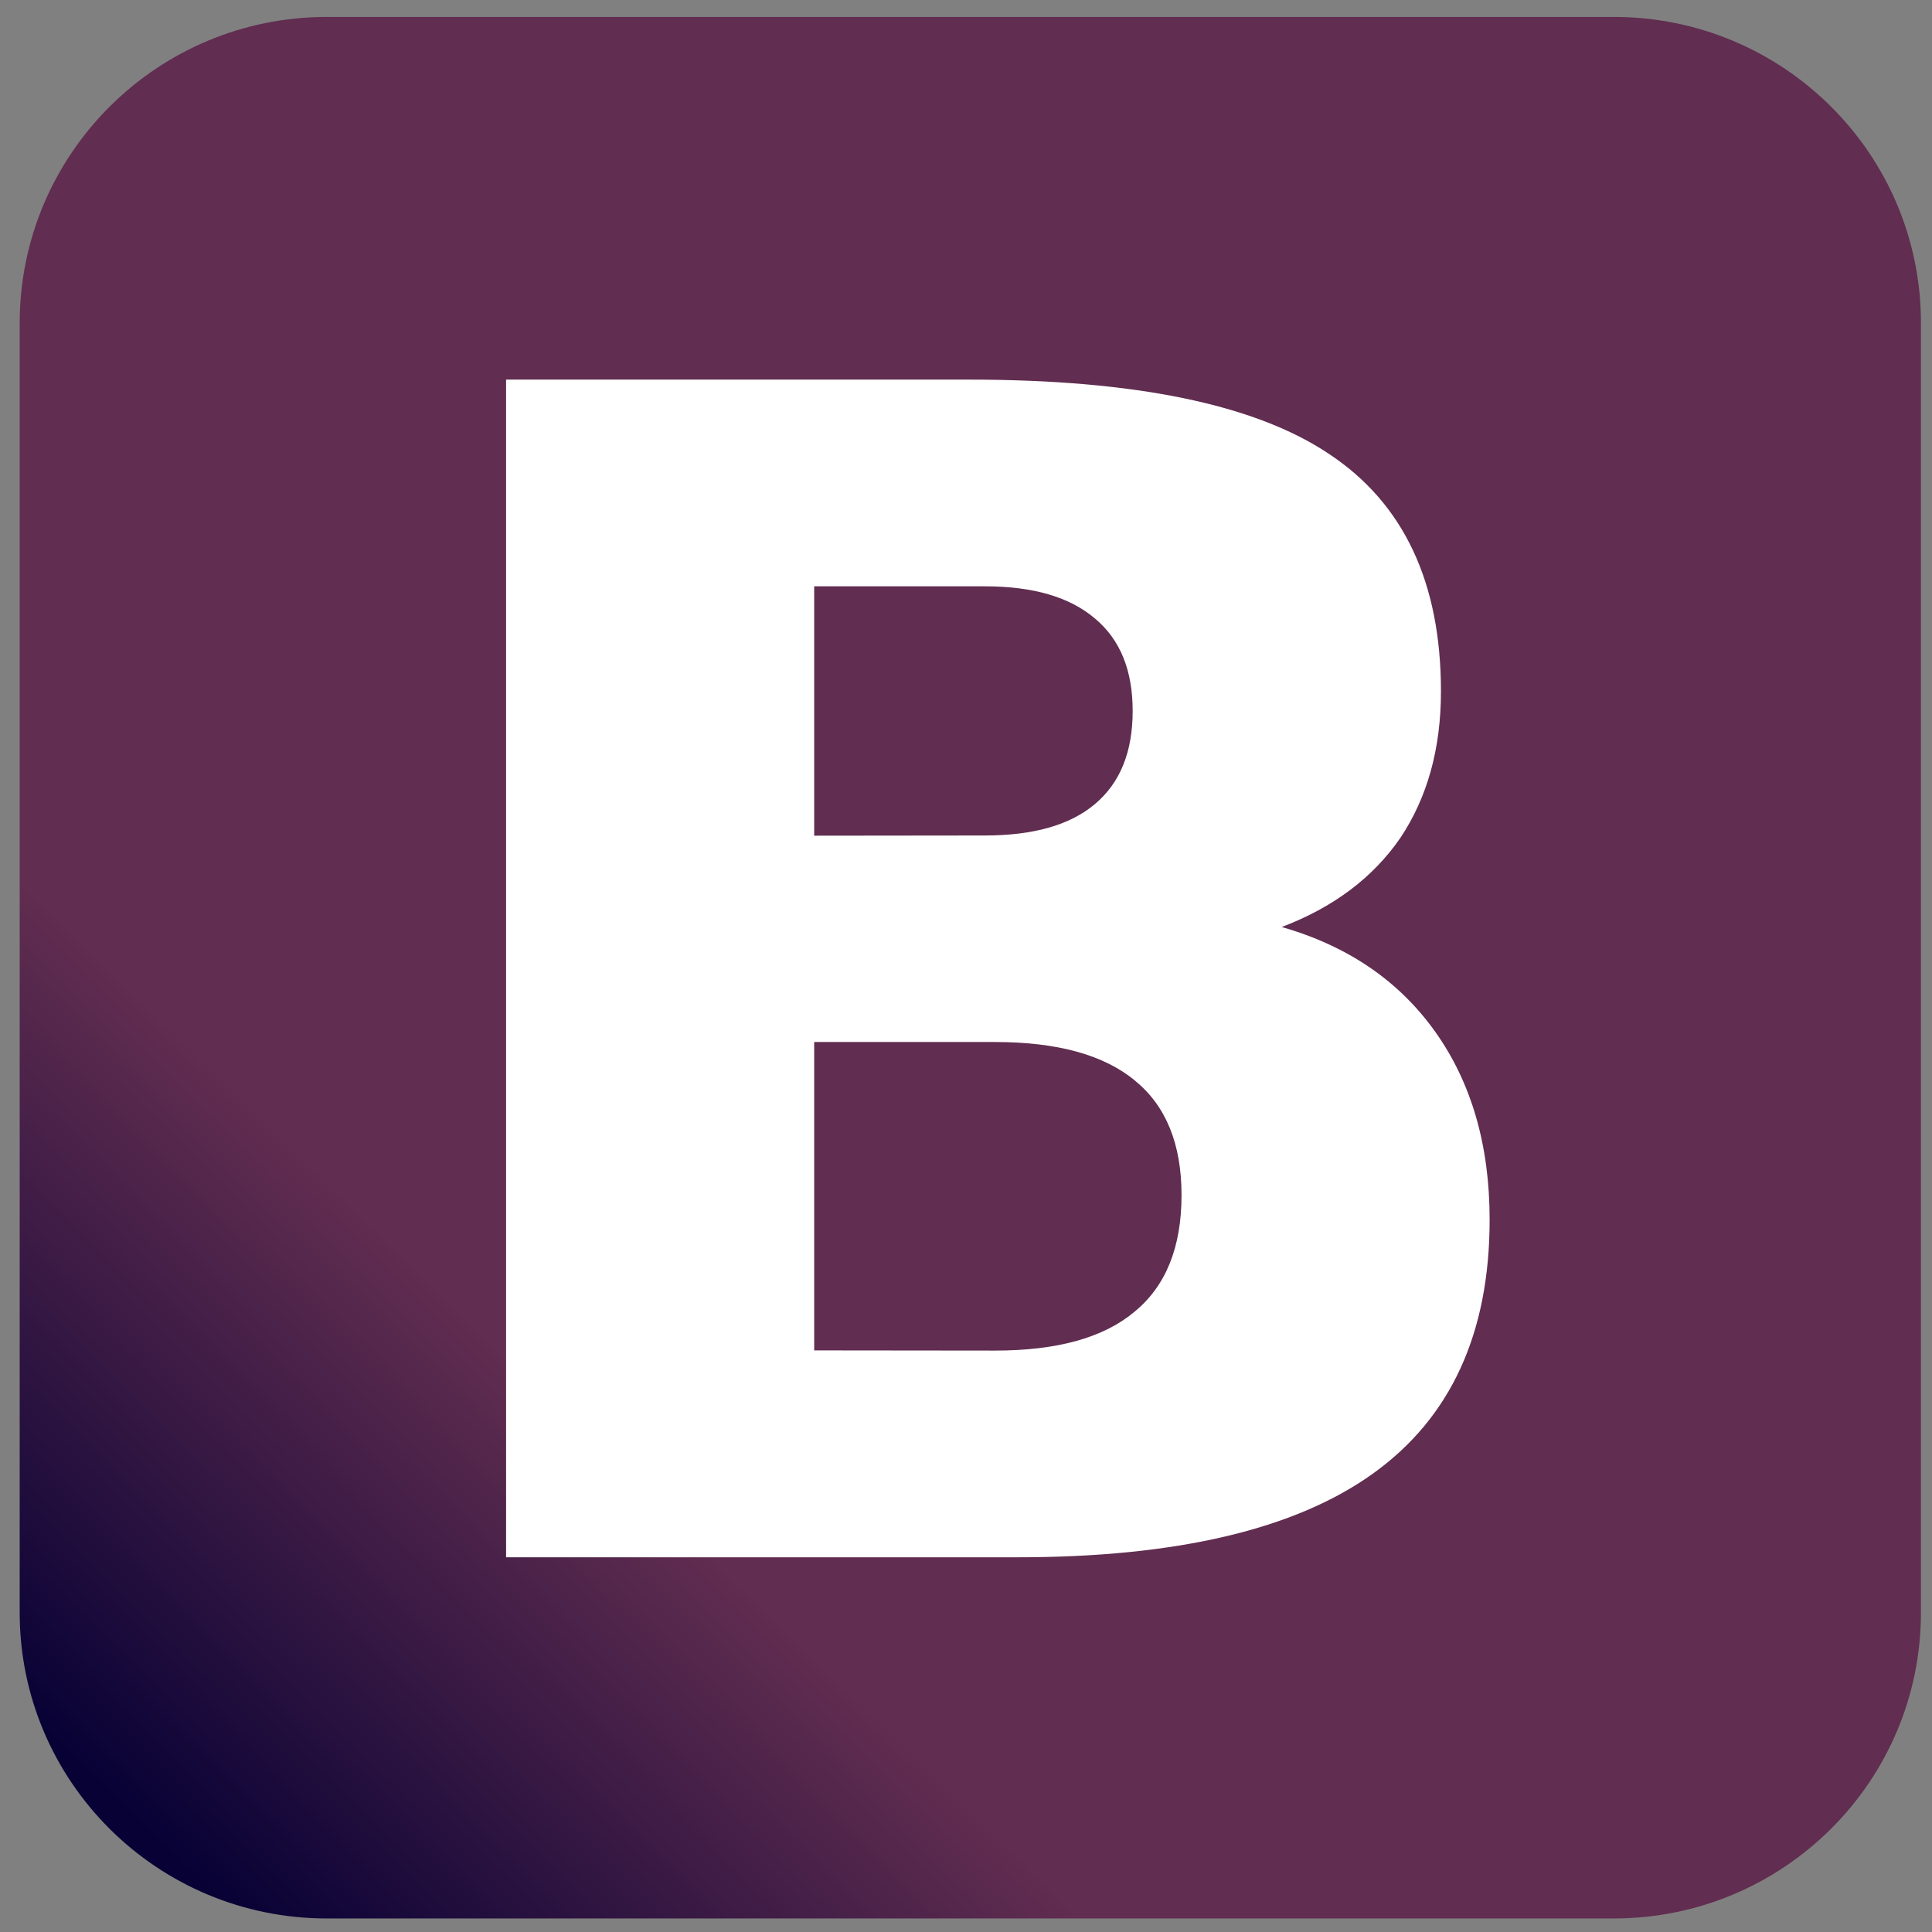
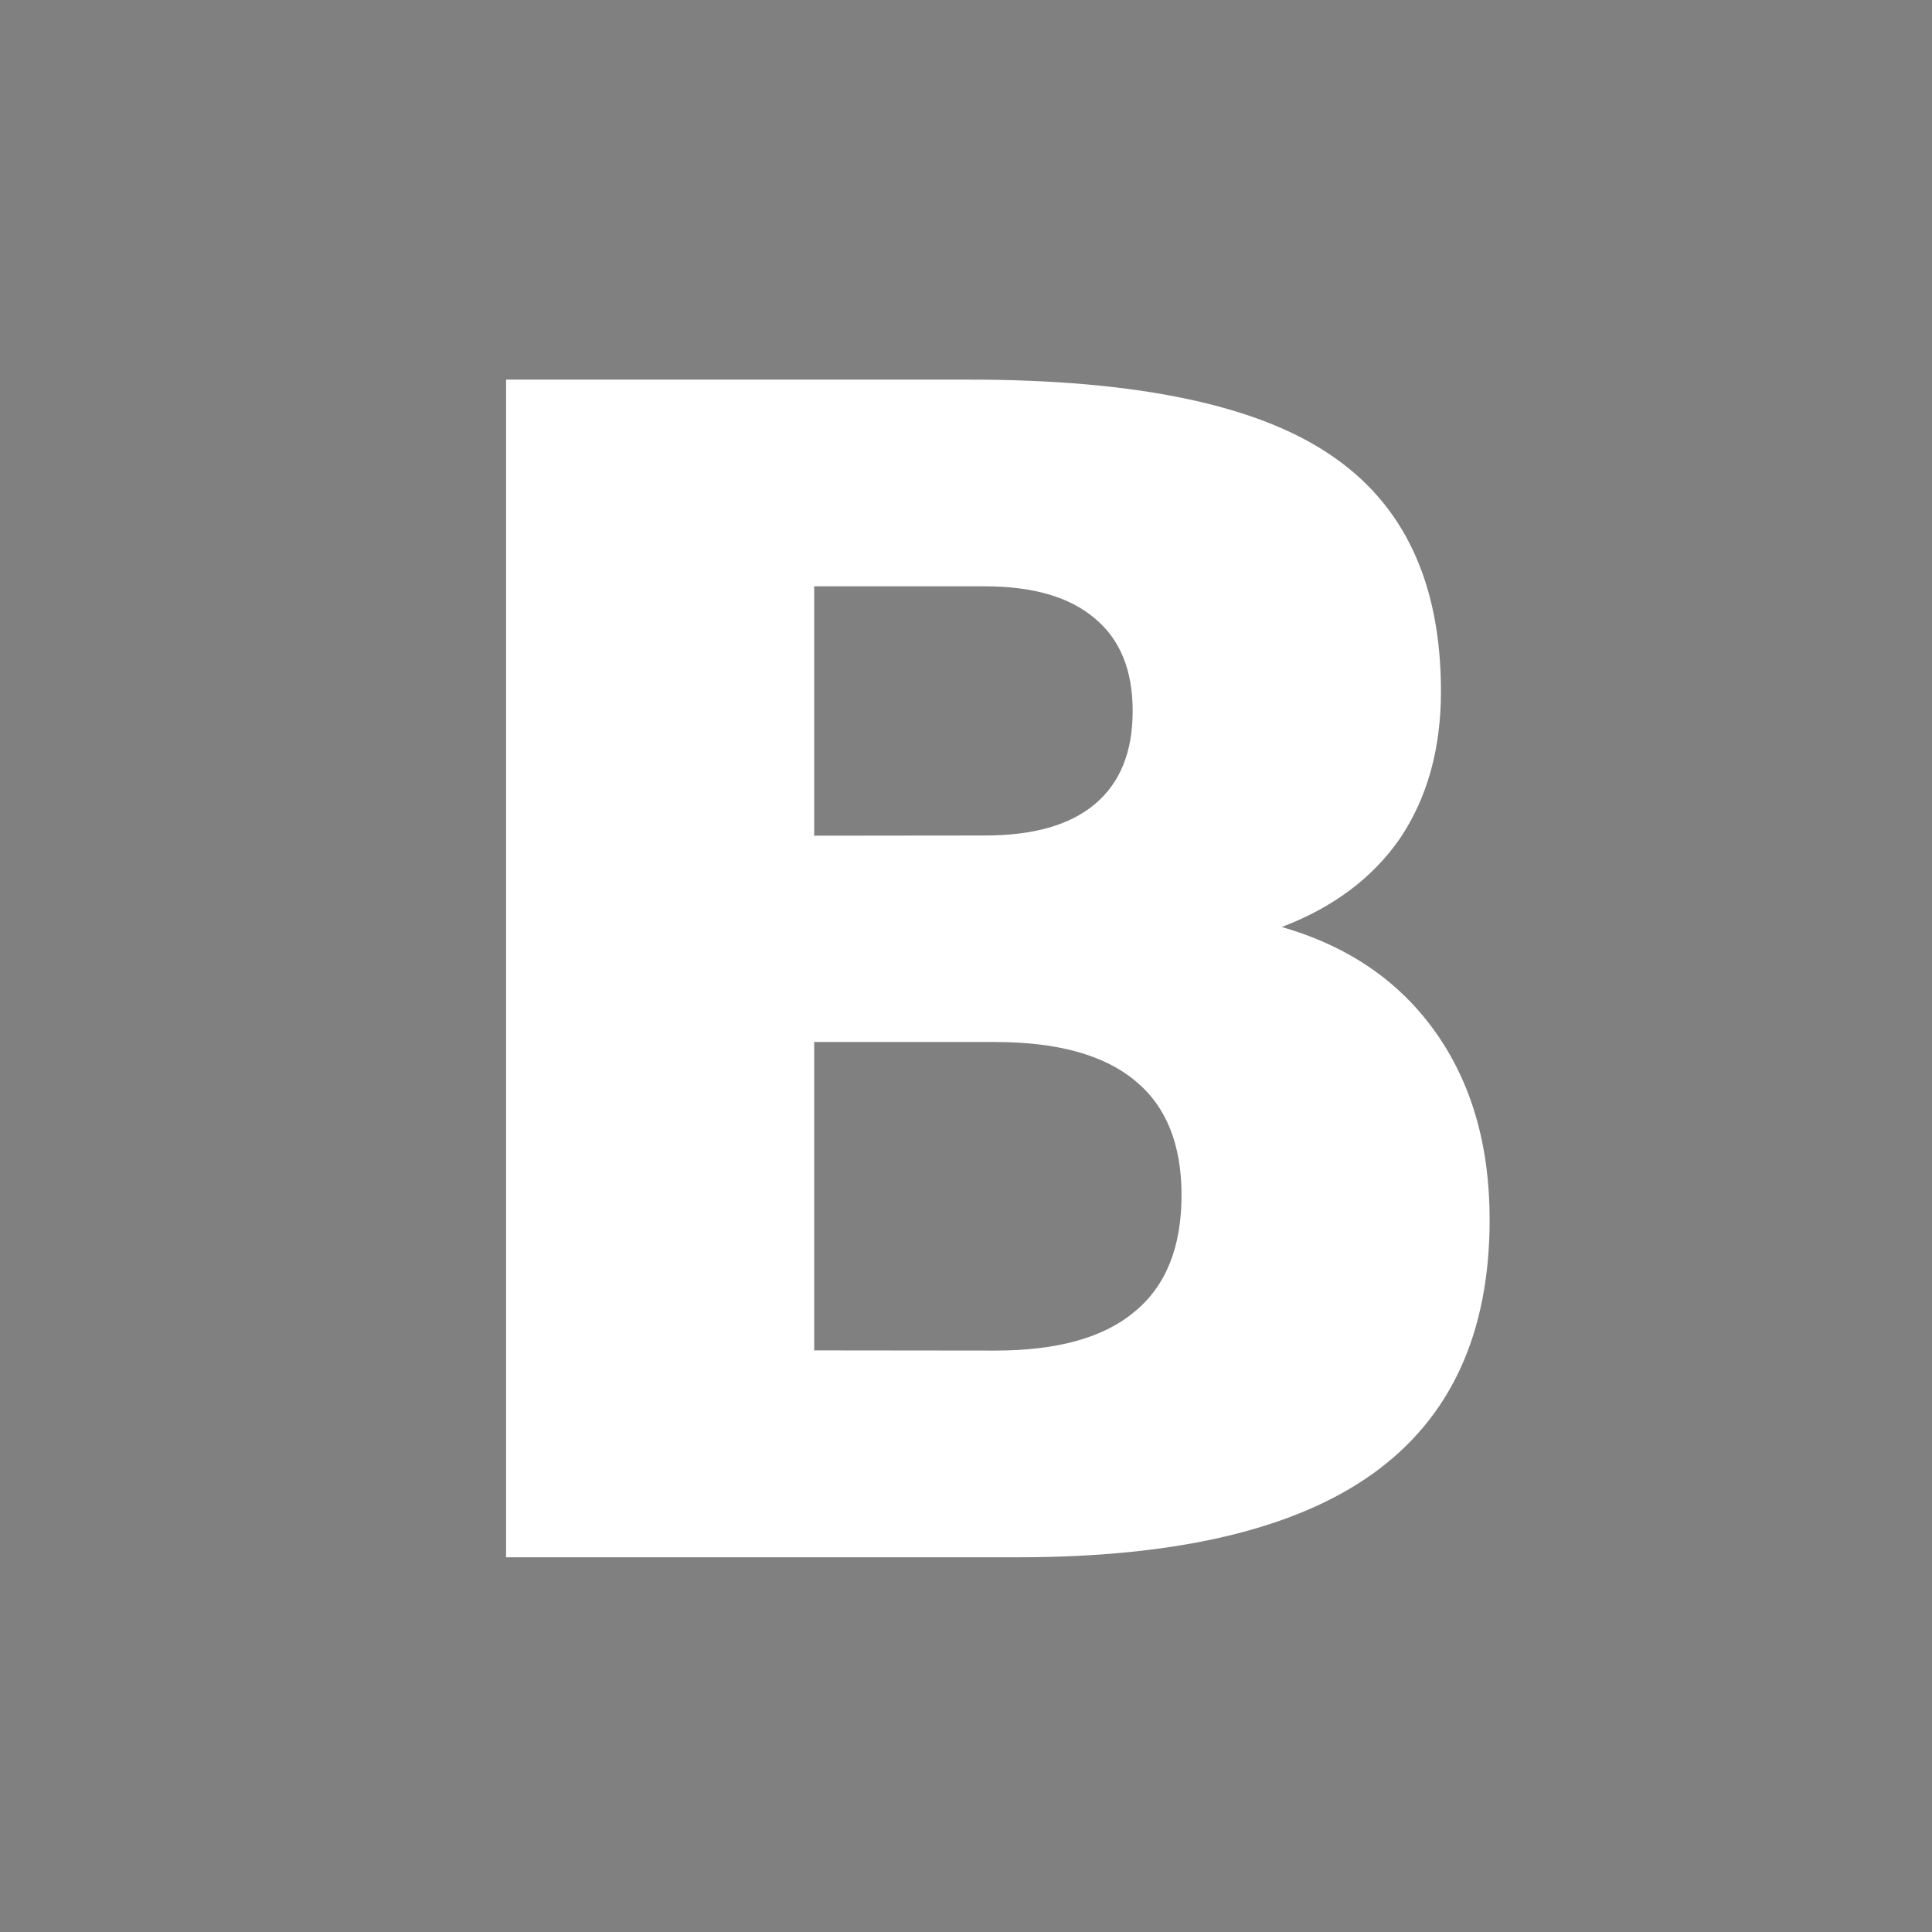
<svg xmlns="http://www.w3.org/2000/svg" version="1.1" id="Layer_1" x="0px" y="0px" viewBox="0 0 256 256" style="enable-background:new 0 0 256 256;" xml:space="preserve">
  <rect x="0" y="0" width="256" height="256" fill="#808080" stroke="none" />
  <style type="text/css">
	.st0{fill:url(#SVGID_1_);}
	.st1{fill:#FFFFFF;}
</style>
  <g transform="matrix(.25 0 0 .249 -63.666 -106.047)">
    <linearGradient id="SVGID_1_" gradientUnits="userSpaceOnUse" x1="2152.666" y1="-2868.129" x2="2596.415" y2="-2416.631" gradientTransform="matrix(0.499 0 0 -0.498 -751.443 -35.428)">
      <stop offset="0" style="stop-color:#070135" />
      <stop offset="1" style="stop-color:#612D50" />
    </linearGradient>
-     <path class="st0" d="M427.9,434.9H1110c89.9,0,162.8,72.9,162.8,162.8v686.3c0,89.9-72.9,162.8-162.8,162.8H427.9   c-89.9,0-162.8-72.9-162.8-162.8V597.7C265.2,507.8,338,434.9,427.9,434.9z" />
    <path class="st1" d="M776.6,870.5c25.7,0,45.2-5.5,58.5-16.8c13.3-11.3,19.9-27.7,19.9-49.5c0-21.6-6.6-37.9-19.9-49.1   c-13.4-11.5-32.8-17.2-58.5-17.2h-90.4v132.7L776.6,870.5 M782.1,1144.6c32.8,0,57.4-6.8,73.8-20.6c16.7-13.7,25-34.4,25-62.1   c0-27.2-8.2-47.4-24.6-60.9c-16.4-13.7-41.1-20.6-74.2-20.6h-95.9v164.1L782.1,1144.6 M934,919.2c35.1,10.1,62.2,28.7,81.4,55.8   c19.2,27.1,28.8,60.5,28.8,99.9c0,60.5-20.6,105.5-61.9,135.2c-41.3,29.7-104.1,44.5-188.3,44.5H522.9V627.9h245.2   c87.9,0,151.6,13.1,190.9,39.5c39.6,26.3,59.4,68.4,59.4,126.4c0,30.5-7.2,56.5-21.6,78.1C982.3,893,961.3,908.8,934,919.2" />
  </g>
</svg>